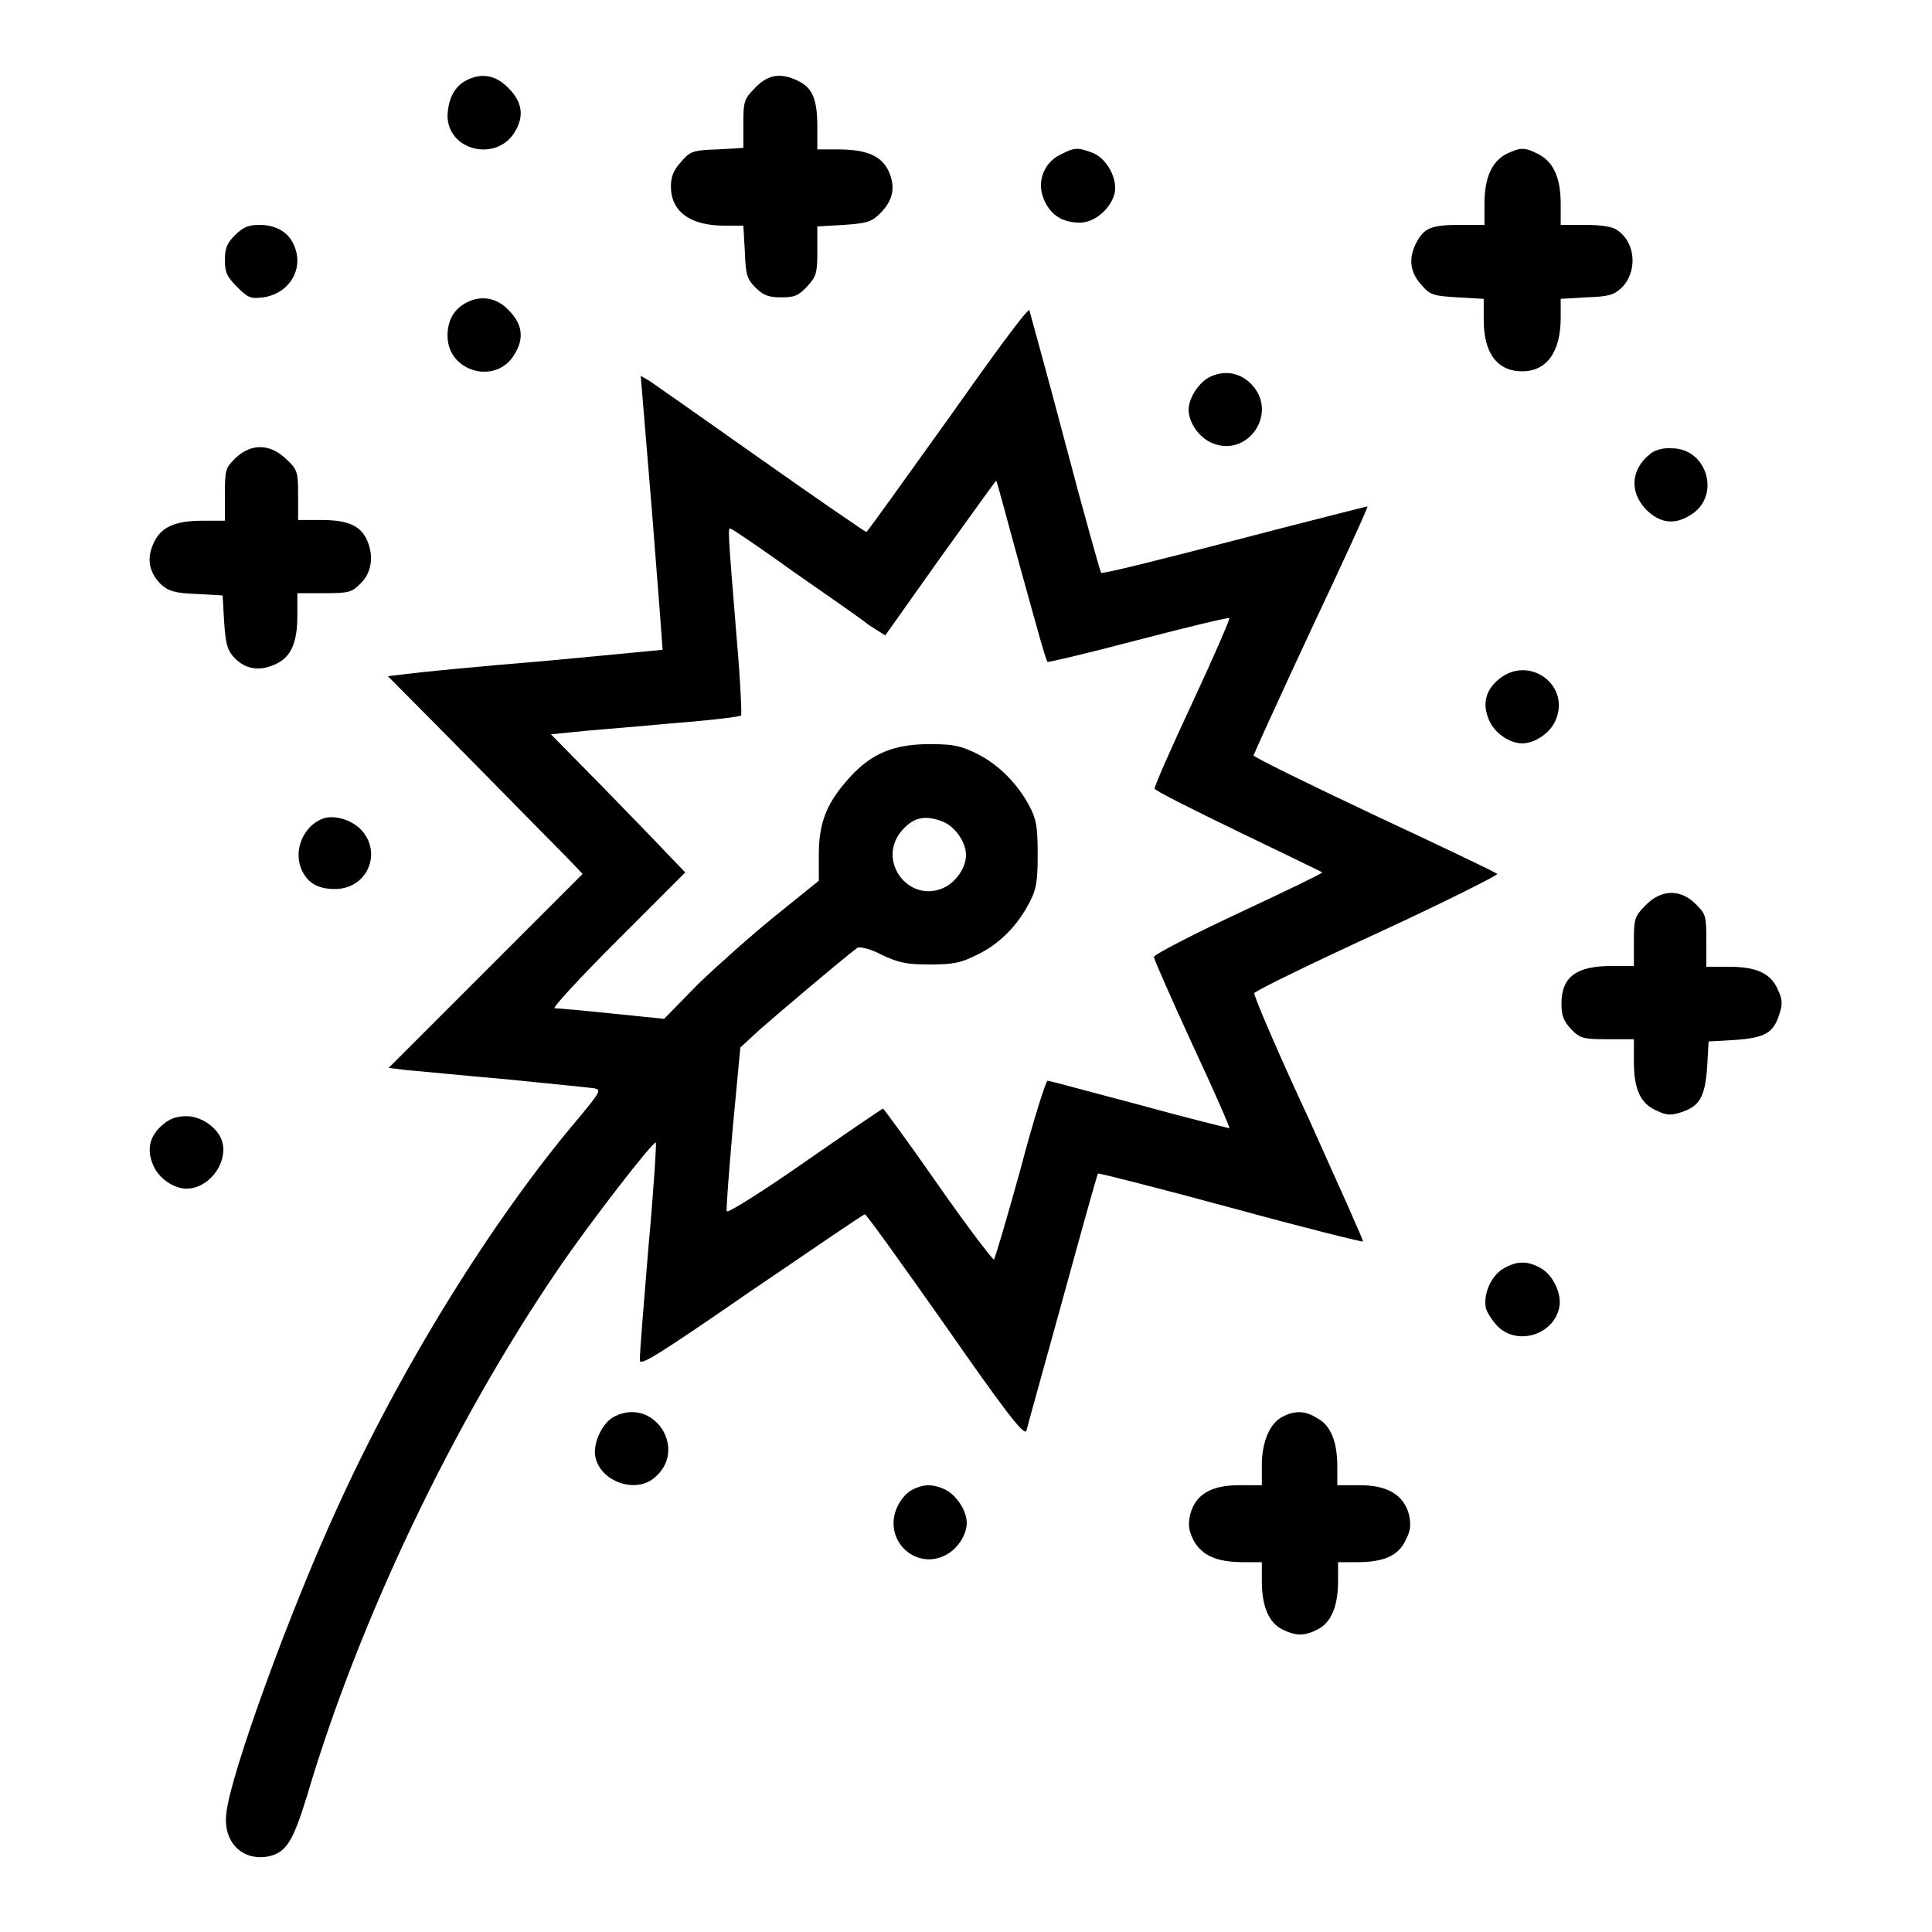
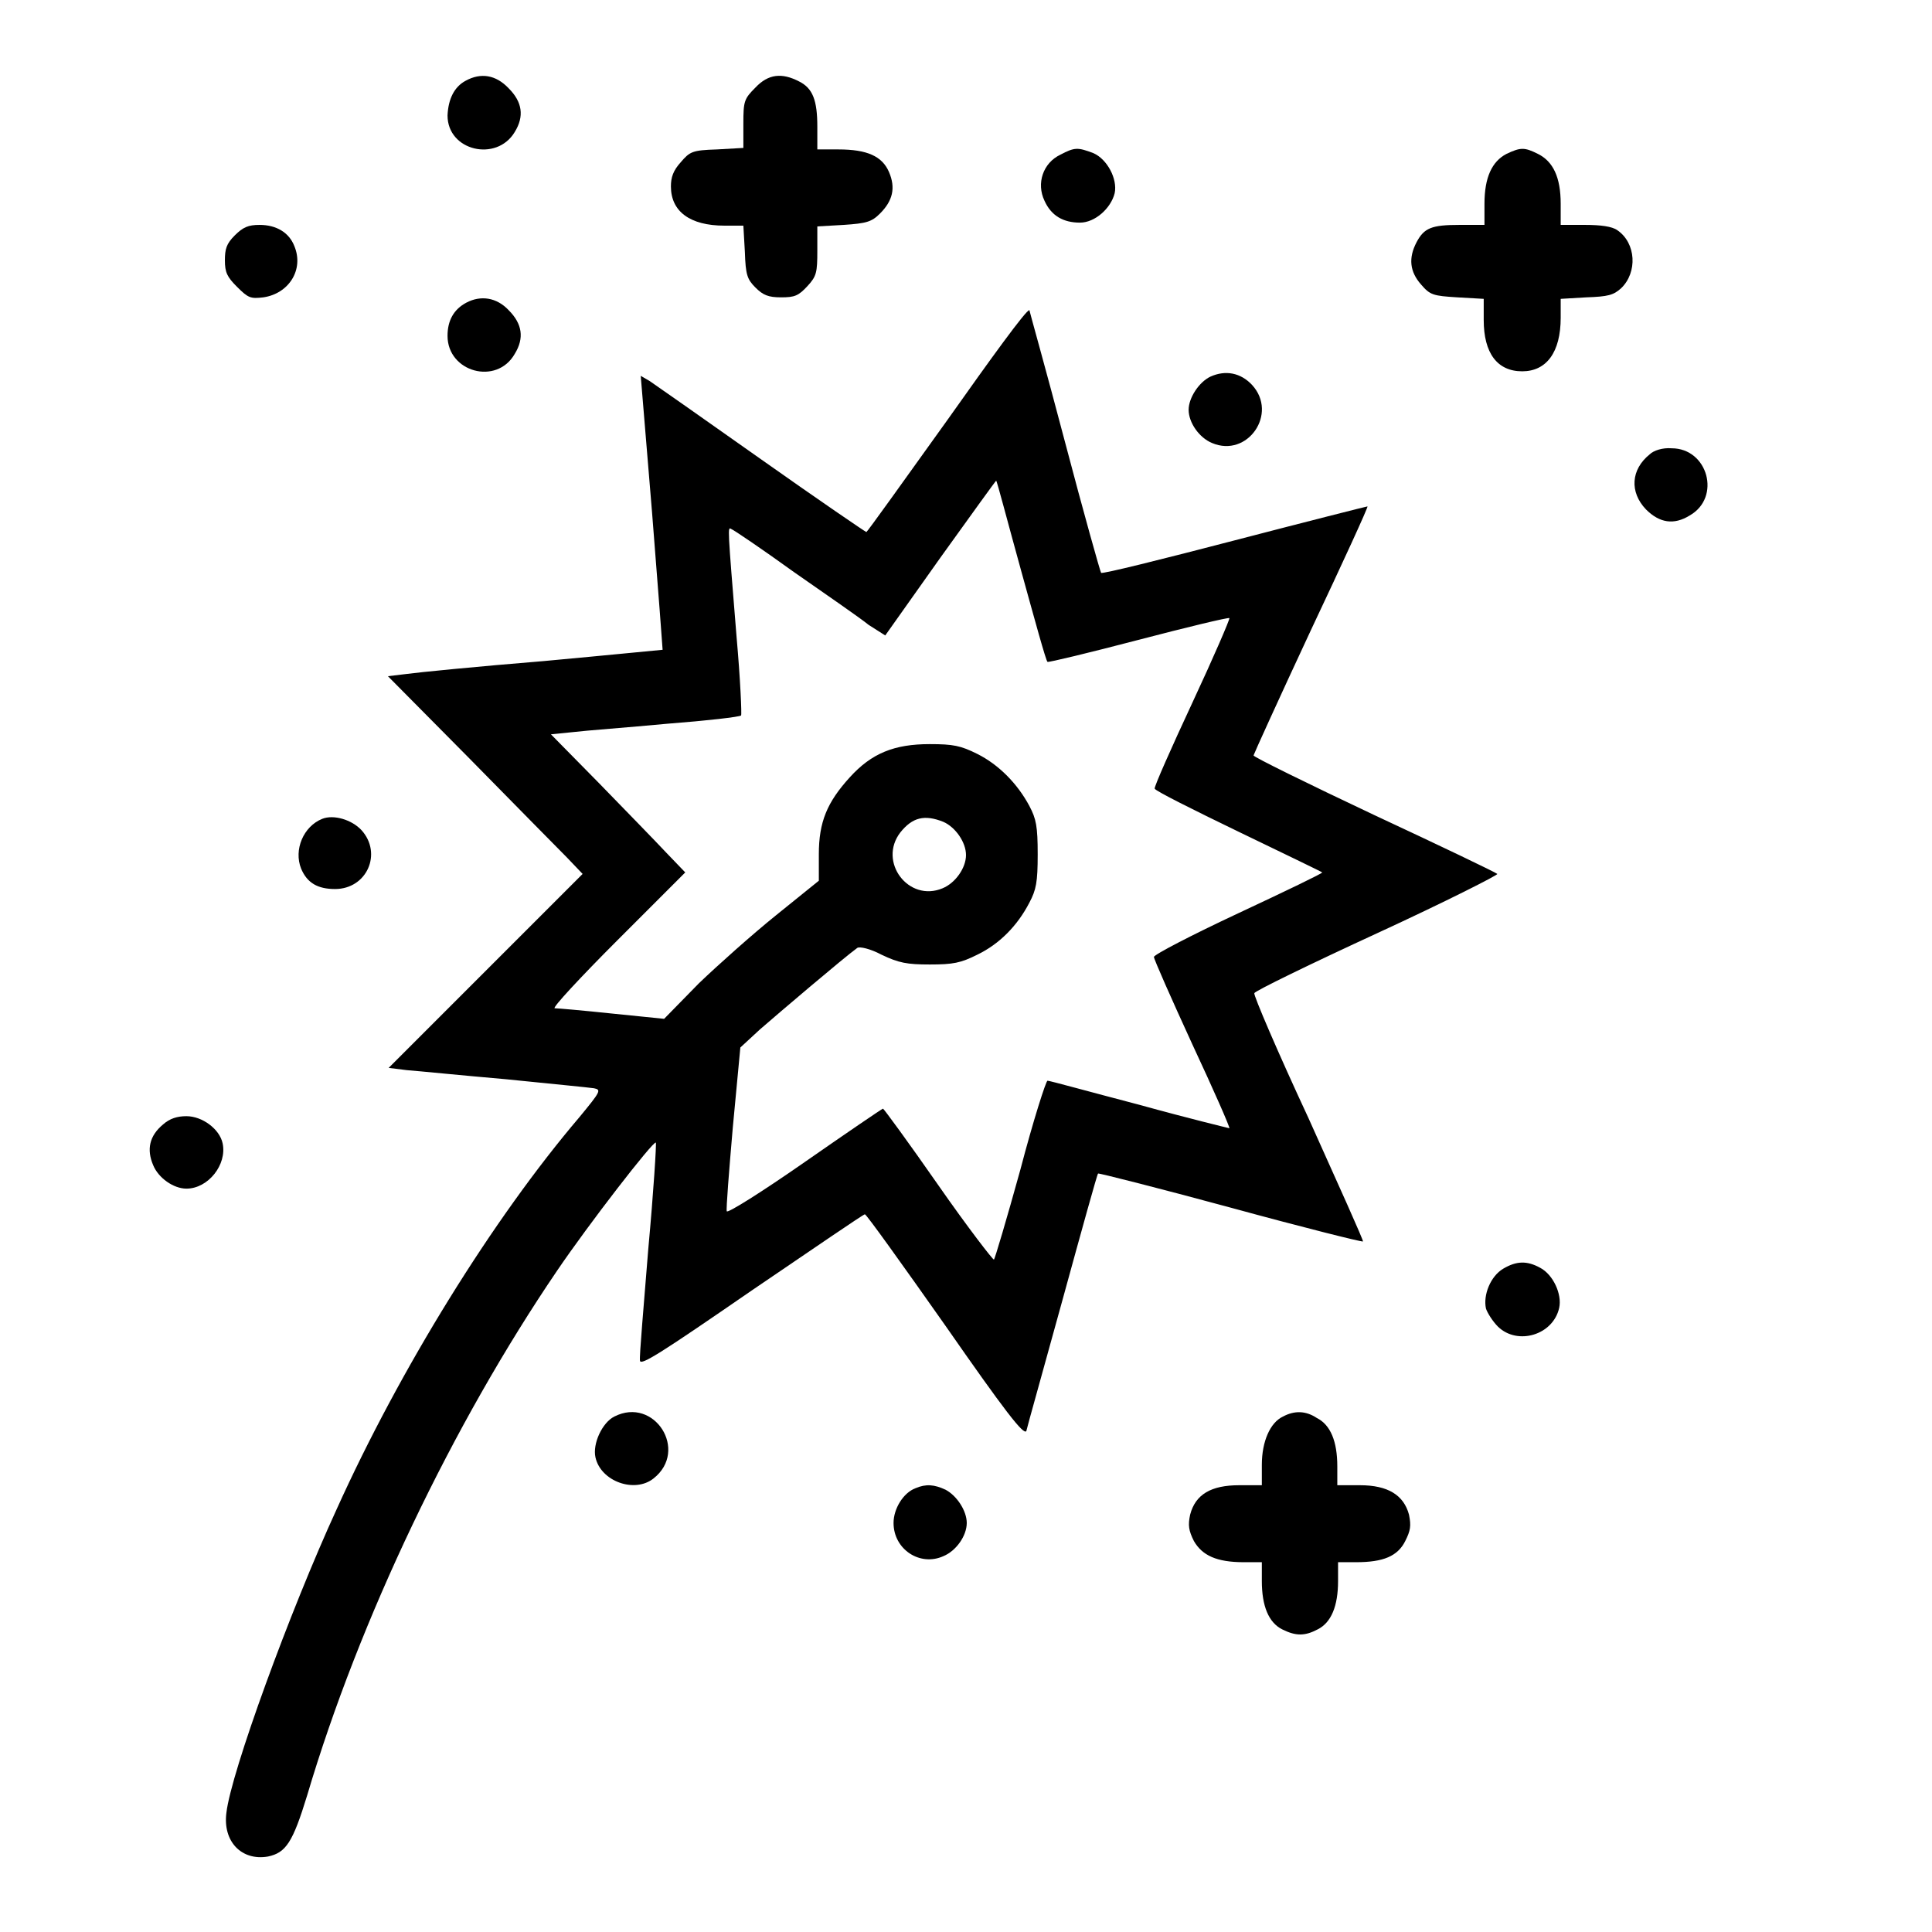
<svg xmlns="http://www.w3.org/2000/svg" version="1.1" x="0px" y="0px" viewBox="0 0 256 256" enable-background="new 0 0 256 256" xml:space="preserve">
  <g>
    <g>
      <g>
        <path fill="#000000" d="M61.7,10.7c-1.5,0.8-2.3,2.4-2.4,4.6c0,4.7,6.5,6.2,8.9,2.2c1.3-2.1,1-4-0.8-5.8C65.7,9.9,63.7,9.6,61.7,10.7z" />
        <path fill="#000000" d="M100.1,11.6c-1.5,1.5-1.6,1.8-1.6,4.8v3.2L95,19.8c-3.3,0.1-3.6,0.3-4.8,1.7c-1,1.1-1.3,2-1.3,3.2c0,3.3,2.5,5.2,7.1,5.2h2.5l0.2,3.5c0.1,3,0.3,3.6,1.4,4.7c1,1,1.7,1.3,3.4,1.3c1.8,0,2.3-0.2,3.5-1.5c1.2-1.3,1.3-1.8,1.3-4.7V30l3.5-0.2c3-0.2,3.7-0.4,4.8-1.5c1.7-1.7,2.1-3.4,1.2-5.5c-0.9-2.1-2.9-3-6.7-3h-2.8v-3c0-3.5-0.6-5.1-2.4-6C103.6,9.6,101.8,9.8,100.1,11.6z" />
        <path fill="#000000" d="M140.5,20.5c-2.3,1.1-3.2,3.8-2.1,6.1c0.9,2,2.5,2.9,4.7,2.9c2,0,4.1-1.9,4.6-3.9c0.4-1.9-1-4.5-2.8-5.3C142.8,19.5,142.4,19.5,140.5,20.5z" />
        <path fill="#000000" d="M199.6,20.4c-1.9,1-2.9,3.1-2.9,6.6v2.8h-3.3c-3.7,0-4.7,0.4-5.7,2.3c-1.1,2.1-0.9,3.9,0.6,5.6c1.2,1.4,1.6,1.5,4.8,1.7l3.5,0.2v2.8c0,4.4,1.8,6.8,5.1,6.8c3.2,0,5.1-2.5,5.1-7.1v-2.5l3.4-0.2c2.9-0.1,3.6-0.3,4.6-1.2c2.2-2.1,2-6-0.5-7.7c-0.7-0.5-2.2-0.7-4.3-0.7h-3.2V27c0-3.5-1-5.6-3-6.6C202,19.5,201.5,19.5,199.6,20.4z" />
        <path fill="#000000" d="M31.1,31.2c-1.1,1.1-1.3,1.8-1.3,3.3c0,1.6,0.3,2.2,1.6,3.5c1.5,1.5,1.8,1.6,3.5,1.4c3.4-0.5,5.4-3.7,4.1-6.8c-0.7-1.8-2.4-2.8-4.6-2.8C32.9,29.8,32.2,30.1,31.1,31.2z" />
        <path fill="#000000" d="M61.8,40.1c-1.7,0.9-2.5,2.4-2.5,4.4c0,4.8,6.5,6.6,8.9,2.4c1.3-2.1,1-4-0.8-5.8C65.8,39.4,63.7,39.1,61.8,40.1z" />
        <path fill="#000000" d="M125.5,55.7c-5.8,8.1-10.6,14.8-10.7,14.8s-6.4-4.3-13.9-9.6c-7.5-5.3-14.2-10-14.8-10.4l-1.2-0.7l1.5,18.1c0.8,10,1.4,18.1,1.4,18.2c-0.1,0-7.1,0.7-15.8,1.5c-8.6,0.7-16.7,1.5-18.1,1.7l-2.5,0.3l10.8,10.9c5.9,6,11.7,11.9,12.9,13.1l2.1,2.2l-12.9,12.9l-12.8,12.8l2.4,0.3c1.4,0.1,7.3,0.7,13.1,1.2c5.9,0.6,11.1,1.1,11.7,1.2c1,0.2,0.9,0.4-1.9,3.8C65.3,161.5,53,181.4,44.6,200c-6.2,13.5-14,34.9-14.6,40.2c-0.5,3.8,2,6.4,5.5,5.8c2.4-0.5,3.3-1.9,5.2-8.1c6.9-23.3,19.3-49.2,33.1-69.5c4.2-6.2,12.8-17.3,13.1-17c0.1,0.1-0.3,6.5-1,14.1c-0.6,7.6-1.2,14.2-1.1,14.8c0.1,0.7,2.9-1.1,14.8-9.3c8.1-5.5,14.8-10.1,15-10.1c0.2,0,5,6.7,10.7,14.8c7.8,11.2,10.4,14.6,10.7,13.9c0.1-0.5,2.3-8.3,4.8-17.4c2.5-9.1,4.6-16.7,4.7-16.7c0-0.1,7.9,1.9,17.5,4.5c9.5,2.6,17.5,4.6,17.6,4.5c0.1-0.1-3.2-7.4-7.2-16.3c-4.1-8.8-7.3-16.3-7.2-16.6s7.5-3.9,16.4-8c8.9-4.1,16-7.7,15.8-7.8c-0.2-0.2-7.5-3.7-16.3-7.8c-8.9-4.2-16-7.7-16-7.9c0-0.1,3.4-7.6,7.6-16.6c4.2-8.9,7.6-16.3,7.5-16.4c-0.1,0-8,2-17.6,4.5c-9.6,2.5-17.6,4.5-17.7,4.3c-0.1-0.1-2.3-7.9-4.8-17.4c-2.5-9.5-4.7-17.3-4.7-17.4C136,41,131.3,47.5,125.5,55.7z M135.3,75.6c1.8,6.5,3.3,12,3.5,12.1c0.1,0.1,5.5-1.2,12-2.9c6.5-1.7,11.9-3,12.1-2.9c0.1,0.1-2.1,5.2-4.9,11.2c-2.8,6-5.1,11.2-5,11.4c0.1,0.3,5.1,2.8,11.1,5.7c6,2.9,11,5.3,11.1,5.4c0.1,0.1-4.9,2.5-11.1,5.4c-6.2,2.9-11.2,5.5-11.2,5.8c0,0.3,2.3,5.5,5.1,11.6c2.8,6,5,11,4.9,11.1c0,0-5.4-1.3-11.9-3.1c-6.5-1.7-11.9-3.2-12.2-3.2c-0.2,0-1.9,5.3-3.6,11.8c-1.8,6.5-3.4,11.9-3.5,11.9c-0.1,0.1-3.5-4.3-7.4-9.9c-3.9-5.6-7.2-10.1-7.3-10.1c-0.1,0-4.8,3.2-10.4,7.1c-5.6,3.9-10.2,6.8-10.3,6.5c-0.1-0.3,0.3-5.3,0.8-11.1l1-10.6l2.6-2.4c2.3-2,11.1-9.5,12.9-10.8c0.3-0.2,1.7,0.1,3.2,0.9c2.3,1.1,3.4,1.3,6.4,1.3c3.1,0,4.1-0.2,6.3-1.3c2.9-1.4,5.3-3.8,6.9-6.9c0.9-1.7,1.1-2.7,1.1-6.4c0-3.7-0.2-4.7-1.1-6.4c-1.6-3-4.1-5.5-6.9-6.9c-2.2-1.1-3.2-1.3-6.3-1.3c-4.7,0-7.7,1.2-10.6,4.4c-3,3.3-4.1,5.9-4.1,10.2v3.5l-5.7,4.6c-3.1,2.5-7.7,6.6-10.2,9L88,135l-6.9-0.7c-3.8-0.4-7.2-0.7-7.6-0.7c-0.4,0,3.4-4.1,8.3-9l9-9l-2.5-2.6c-1.4-1.5-5.4-5.6-8.9-9.2L73,97.3l3-0.3c1.6-0.2,7.1-0.6,12.4-1.1c5.2-0.4,9.6-0.9,9.8-1.1c0.1-0.1-0.1-4.8-0.6-10.4c-1.2-14.8-1.2-14.6-0.7-14.3c0.3,0.1,4,2.6,8.3,5.7c4.3,3,8.8,6.1,9.9,7l2.2,1.4l7.3-10.3c4.1-5.7,7.4-10.3,7.4-10.2C132.1,63.7,133.5,69.1,135.3,75.6z M125,108.9c1.6,0.7,3,2.7,3,4.4s-1.4,3.7-3.1,4.4c-4.5,1.9-8.6-3.5-5.6-7.4C120.9,108.3,122.5,107.9,125,108.9z" />
        <path fill="#000000" d="M160.4,49.9c-1.5,0.7-2.9,2.8-2.9,4.4c0,1.7,1.4,3.7,3.1,4.4c4.7,2,8.8-3.9,5.3-7.7C164.4,49.4,162.4,49,160.4,49.9z" />
-         <path fill="#000000" d="M31.2,60.7c-1.3,1.3-1.4,1.5-1.4,4.8V69h-3c-3.7,0-5.6,0.9-6.5,3.1c-0.9,2-0.5,3.8,1,5.3c1,0.9,1.8,1.2,4.7,1.3l3.5,0.2l0.2,3.5c0.2,2.9,0.4,3.7,1.3,4.7c1.4,1.5,3.2,1.9,5.3,1c2.2-0.9,3.1-2.8,3.1-6.5v-3H43c3.2,0,3.6-0.1,4.8-1.3c1.5-1.5,1.8-3.8,0.7-6c-0.9-1.7-2.5-2.4-6-2.4h-3v-3.3c0-3.1-0.1-3.4-1.6-4.8C35.8,58.8,33.3,58.7,31.2,60.7z" />
        <path fill="#000000" d="M218.6,60.2c-2.5,2-2.7,5-0.5,7.3c1.8,1.8,3.7,2.1,5.8,0.8c4.2-2.4,2.4-8.9-2.4-8.9C220.3,59.3,219.1,59.7,218.6,60.2z" />
-         <path fill="#000000" d="M198.6,90c-1.8,1.5-2.2,3.3-1.3,5.4c0.7,1.7,2.7,3.1,4.4,3.1c1.7,0,3.7-1.4,4.4-3C208.2,90.8,202.6,86.7,198.6,90z" />
        <path fill="#000000" d="M42.7,108.5c-2.5,1-3.8,4.1-2.8,6.6c0.8,1.9,2.2,2.7,4.5,2.7c4.2,0,6.3-4.7,3.5-7.8C46.6,108.6,44.2,107.9,42.7,108.5z" />
-         <path fill="#000000" d="M218.1,119.9c-1.5,1.5-1.6,1.8-1.6,4.8v3.3h-3c-4.7,0-6.6,1.5-6.6,5c0,1.6,0.3,2.3,1.3,3.4c1.2,1.2,1.6,1.3,4.8,1.3h3.5v3c0,3.7,0.9,5.6,3.1,6.5c1.2,0.6,1.9,0.6,3.1,0.2c2.5-0.8,3.2-2,3.5-5.9l0.2-3.5l3.5-0.2c4-0.3,5.1-0.9,5.9-3.5c0.4-1.2,0.4-1.9-0.2-3.1c-0.9-2.2-2.8-3.1-6.5-3.1h-3v-3.5c0-3.3-0.1-3.5-1.4-4.8C222.7,117.8,220.2,117.8,218.1,119.9z" />
        <path fill="#000000" d="M21.6,149c-1.8,1.5-2.2,3.3-1.3,5.4c0.7,1.7,2.7,3.1,4.4,3.1c2.9,0,5.4-3.2,4.8-6c-0.4-1.9-2.7-3.6-4.8-3.6C23.5,147.9,22.5,148.2,21.6,149z" />
        <path fill="#000000" d="M199.2,168.1c-1.7,1-2.7,3.5-2.3,5.3c0.2,0.6,0.9,1.7,1.6,2.4c2.6,2.5,7.3,1.1,8.1-2.5c0.4-1.8-0.8-4.4-2.5-5.3C202.3,167,200.9,167.1,199.2,168.1z" />
        <path fill="#000000" d="M81.4,187.7c-1.6,0.8-2.9,3.6-2.5,5.4c0.7,3.2,5.2,4.8,7.7,2.8C91.3,192.2,86.7,185,81.4,187.7z" />
        <path fill="#000000" d="M170,187.7c-1.7,0.8-2.8,3.3-2.8,6.4v2.7h-3c-3.7,0-5.8,1.2-6.5,3.9c-0.3,1.4-0.2,2.1,0.5,3.5c1.1,1.9,3,2.8,6.6,2.8l2.4,0v2.5c0,3.3,0.9,5.5,2.7,6.4c1.8,0.9,3,0.9,4.7,0c1.8-0.9,2.7-3.1,2.7-6.4v-2.5l2.4,0c3.6,0,5.5-0.8,6.5-2.8c0.7-1.4,0.8-2,0.5-3.5c-0.7-2.6-2.8-3.9-6.5-3.9h-3v-2.5c0-3.3-0.9-5.5-2.7-6.4C173,186.9,171.5,186.9,170,187.7z" />
        <path fill="#000000" d="M121.3,197.2c-1.6,0.6-2.9,2.7-2.9,4.6c0,3.5,3.5,5.8,6.6,4.4c1.7-0.7,3.1-2.7,3.1-4.4c0-1.6-1.3-3.6-2.8-4.4C123.8,196.7,122.7,196.6,121.3,197.2z" />
      </g>
    </g>
  </g>
</svg>